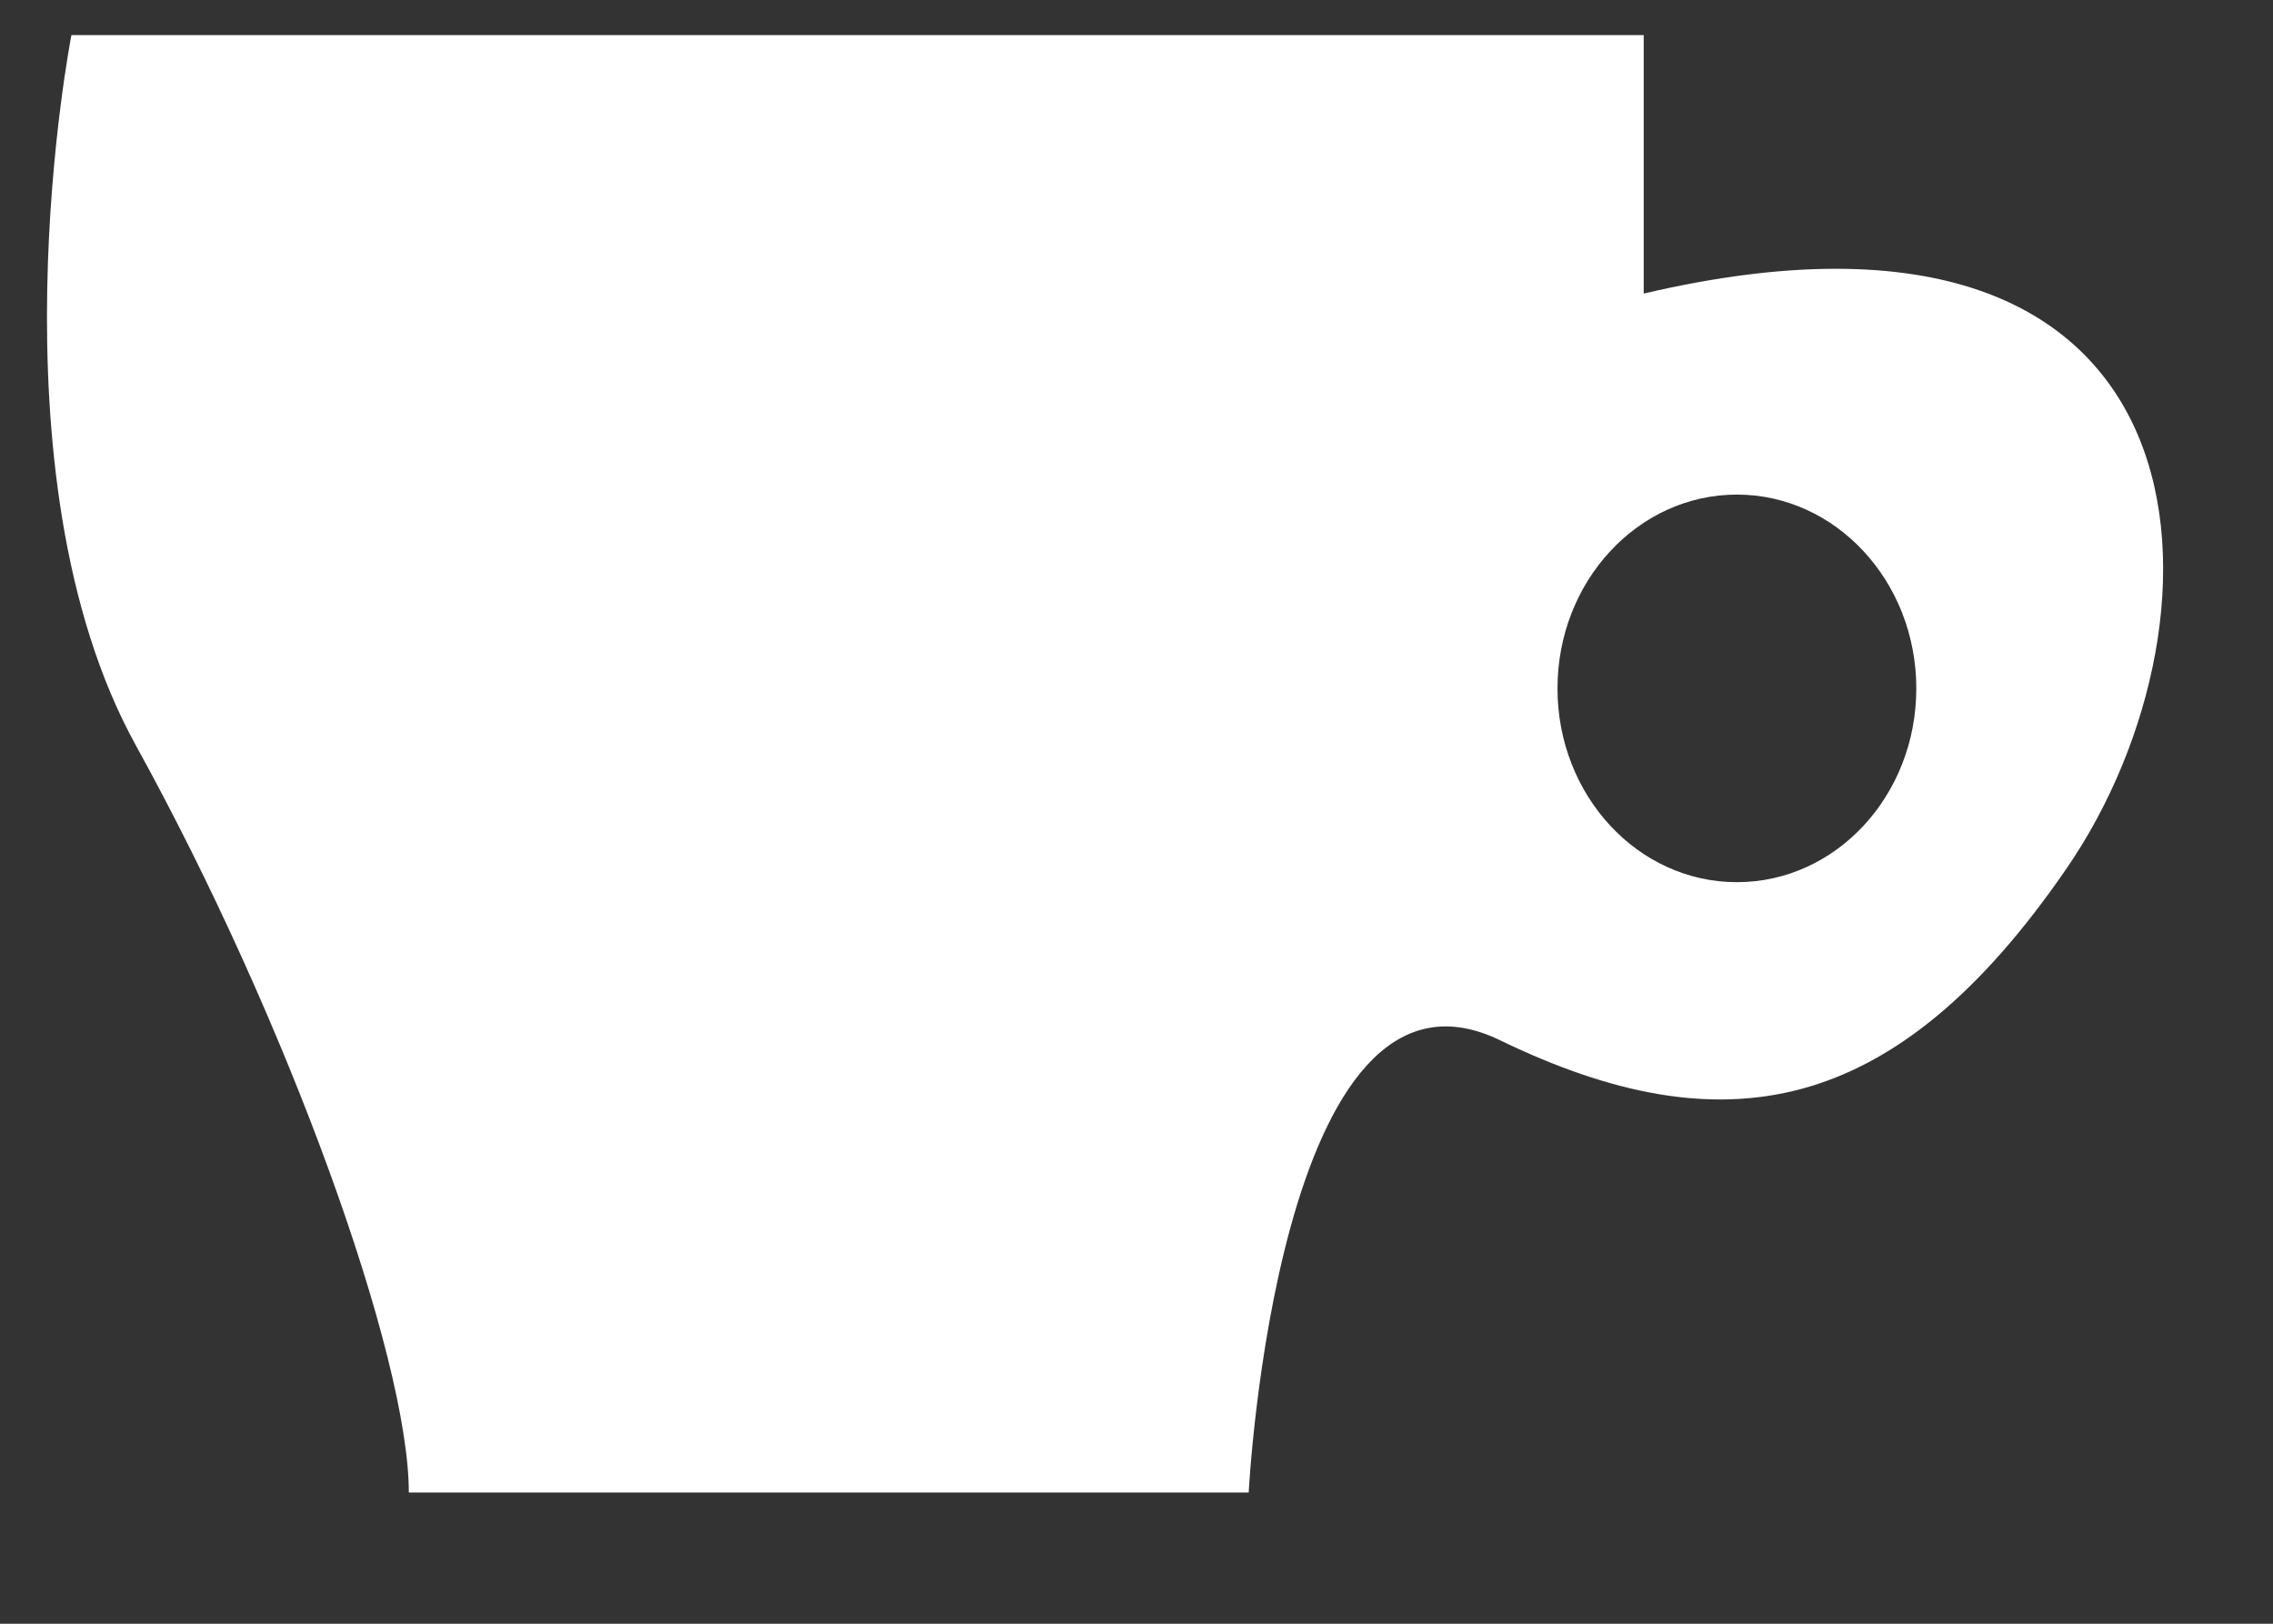
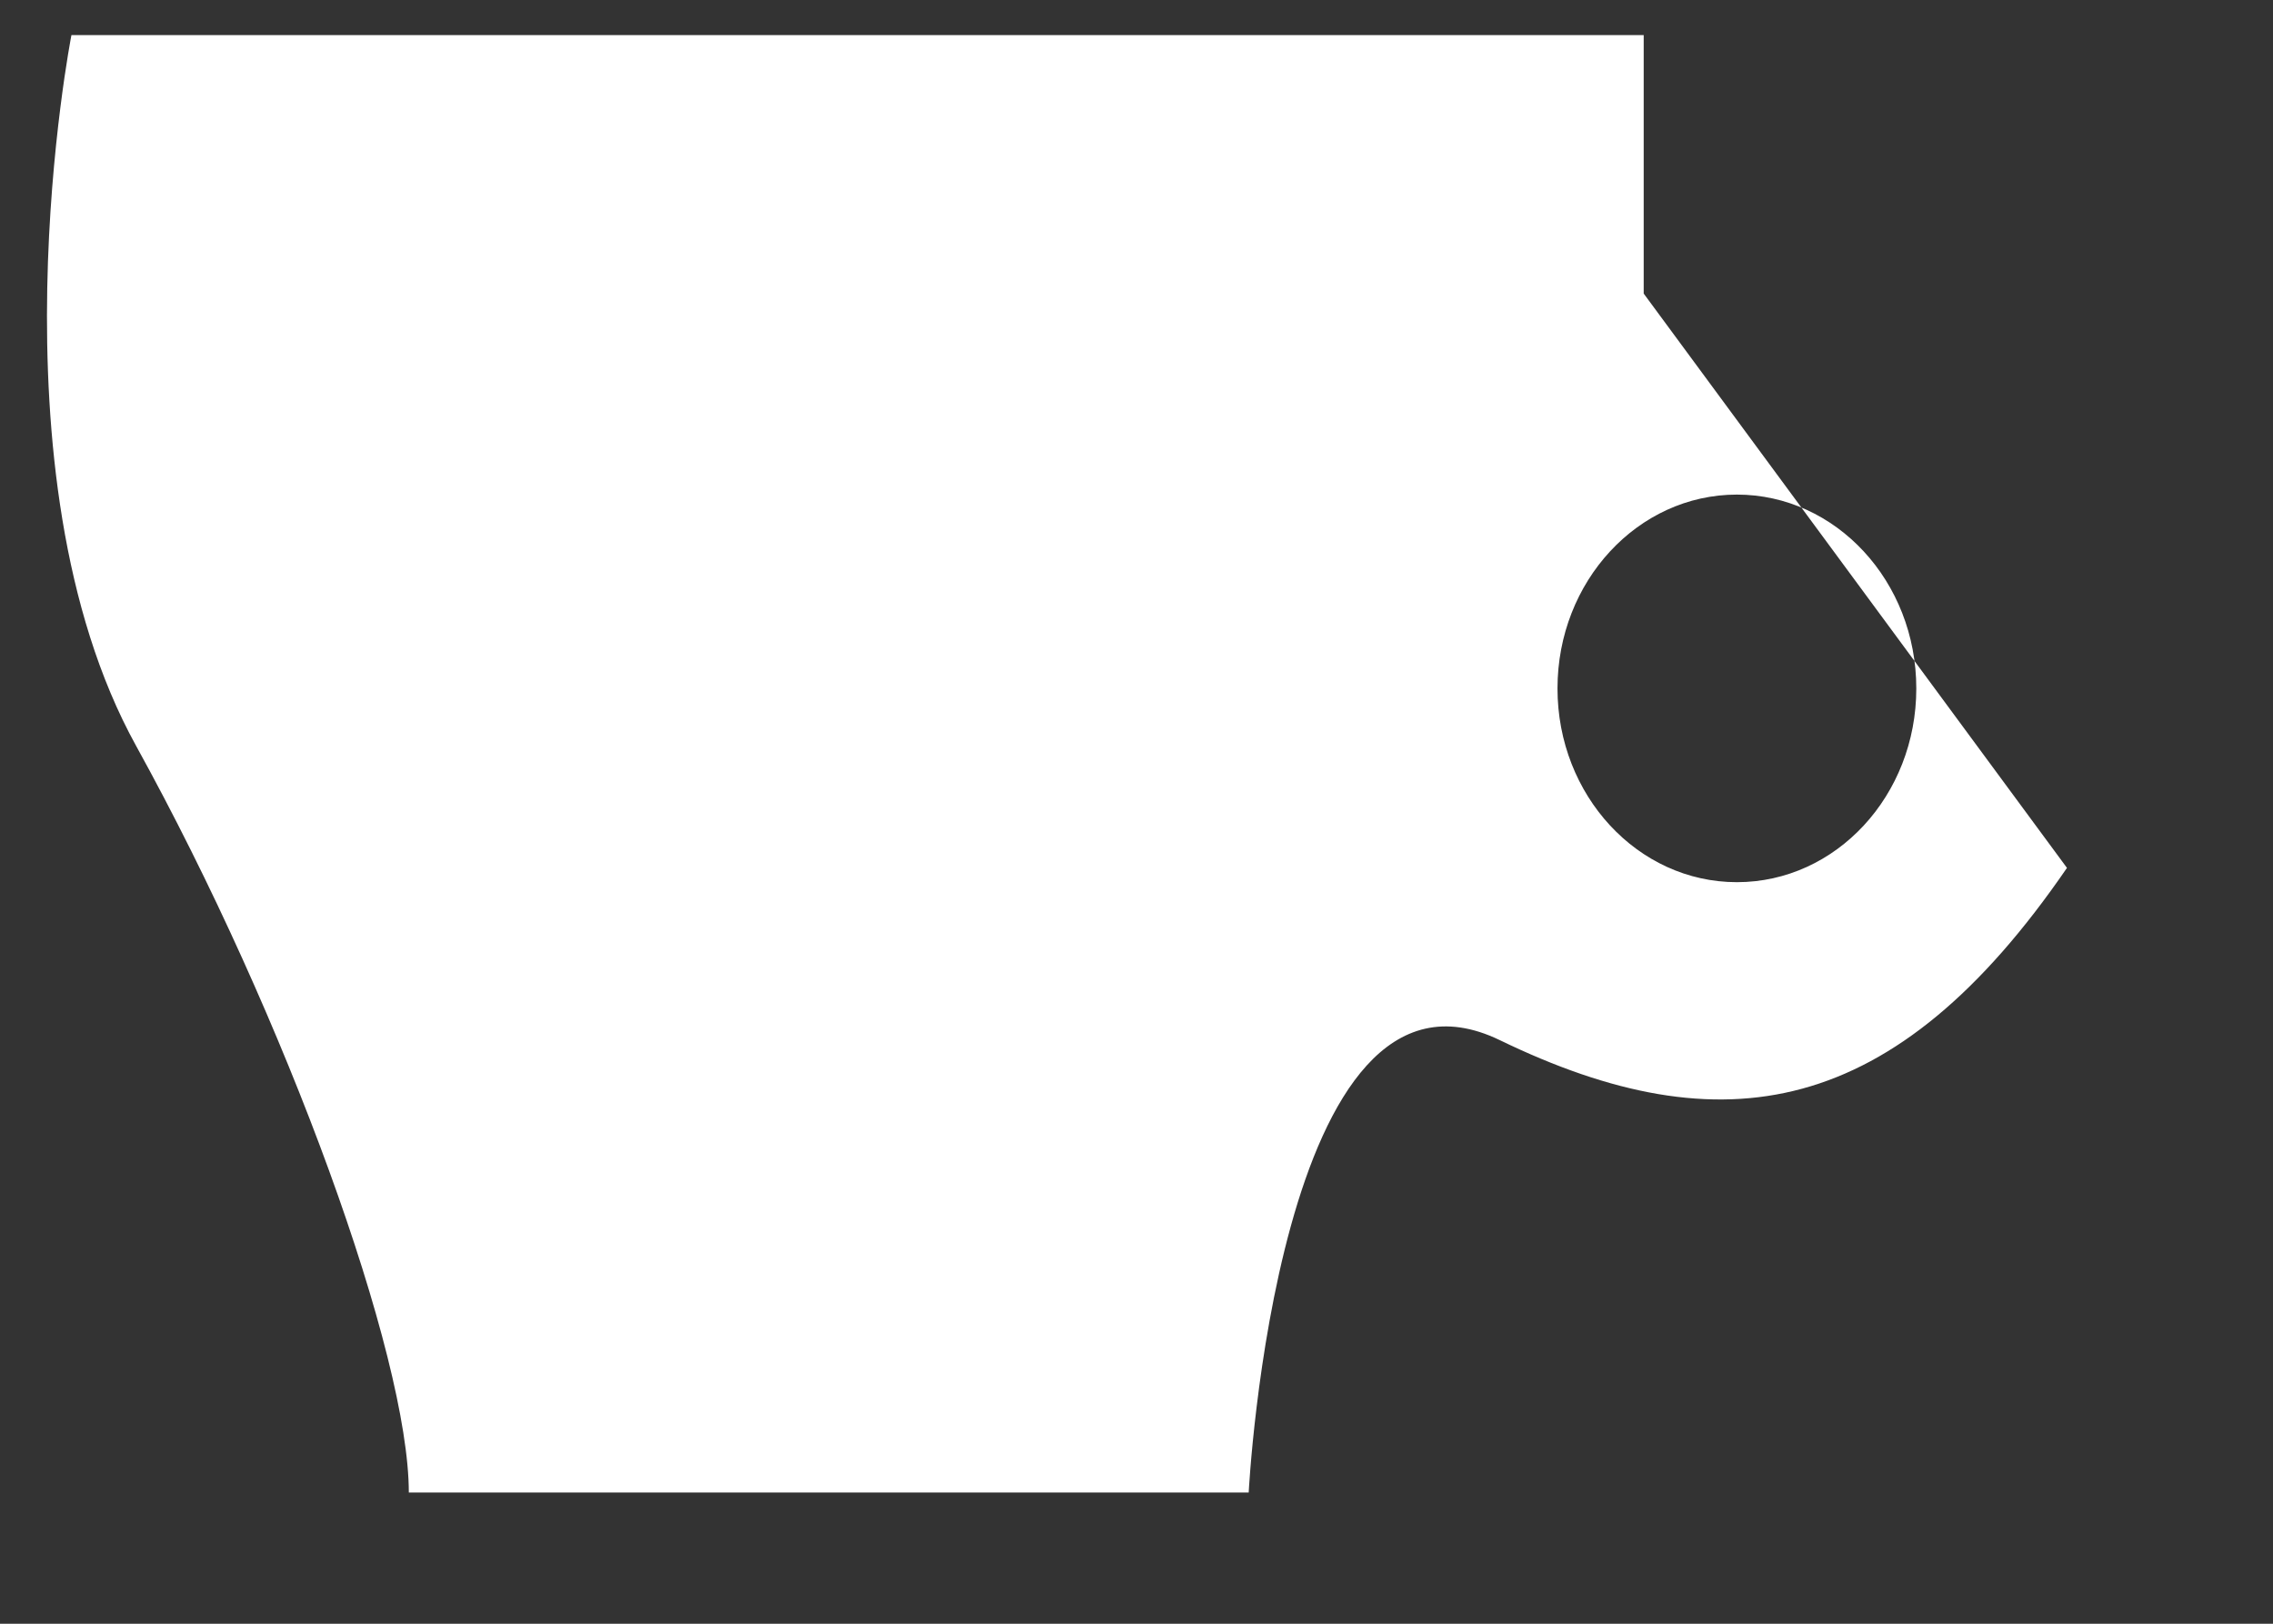
<svg xmlns="http://www.w3.org/2000/svg" xmlns:ns1="http://www.bohemiancoding.com/sketch/ns" width="14px" height="10px" viewBox="0 0 14 10" version="1.1">
  <rect x="0" y="0" width="14" height="10" fill="#333333" stroke="none" />
  <title>Shape</title>
  <desc>Created with Sketch.</desc>
  <defs />
  <g id="Page-1" stroke="none" stroke-width="1" fill="none" fill-rule="evenodd" ns1:type="MSPage">
    <g id="029" ns1:type="MSLayerGroup" transform="translate(-26, -87)" fill="#FFFFFF">
      <g id="Shape" transform="translate(26, 87)" ns1:type="MSShapeGroup">
-         <path d="M10.124,1.808 L10.124,0.216 L0.44,0.216 C0.44,0.216 -0.09,2.913 0.838,4.593 C1.766,6.273 2.518,8.351 2.518,9.192 L7.691,9.192 C7.691,9.192 7.868,5.743 9.238,6.406 C10.609,7.07 11.67,6.892 12.731,5.345 C13.793,3.797 13.705,0.968 10.124,1.808 L10.124,1.808 Z M10.698,5.433 C10.088,5.433 9.593,4.899 9.593,4.24 C9.593,3.581 10.088,3.046 10.698,3.046 C11.308,3.046 11.803,3.581 11.803,4.24 C11.803,4.899 11.309,5.433 10.698,5.433 L10.698,5.433 Z" />
+         <path d="M10.124,1.808 L10.124,0.216 L0.44,0.216 C0.44,0.216 -0.09,2.913 0.838,4.593 C1.766,6.273 2.518,8.351 2.518,9.192 L7.691,9.192 C7.691,9.192 7.868,5.743 9.238,6.406 C10.609,7.07 11.67,6.892 12.731,5.345 L10.124,1.808 Z M10.698,5.433 C10.088,5.433 9.593,4.899 9.593,4.24 C9.593,3.581 10.088,3.046 10.698,3.046 C11.308,3.046 11.803,3.581 11.803,4.24 C11.803,4.899 11.309,5.433 10.698,5.433 L10.698,5.433 Z" />
      </g>
    </g>
  </g>
</svg>